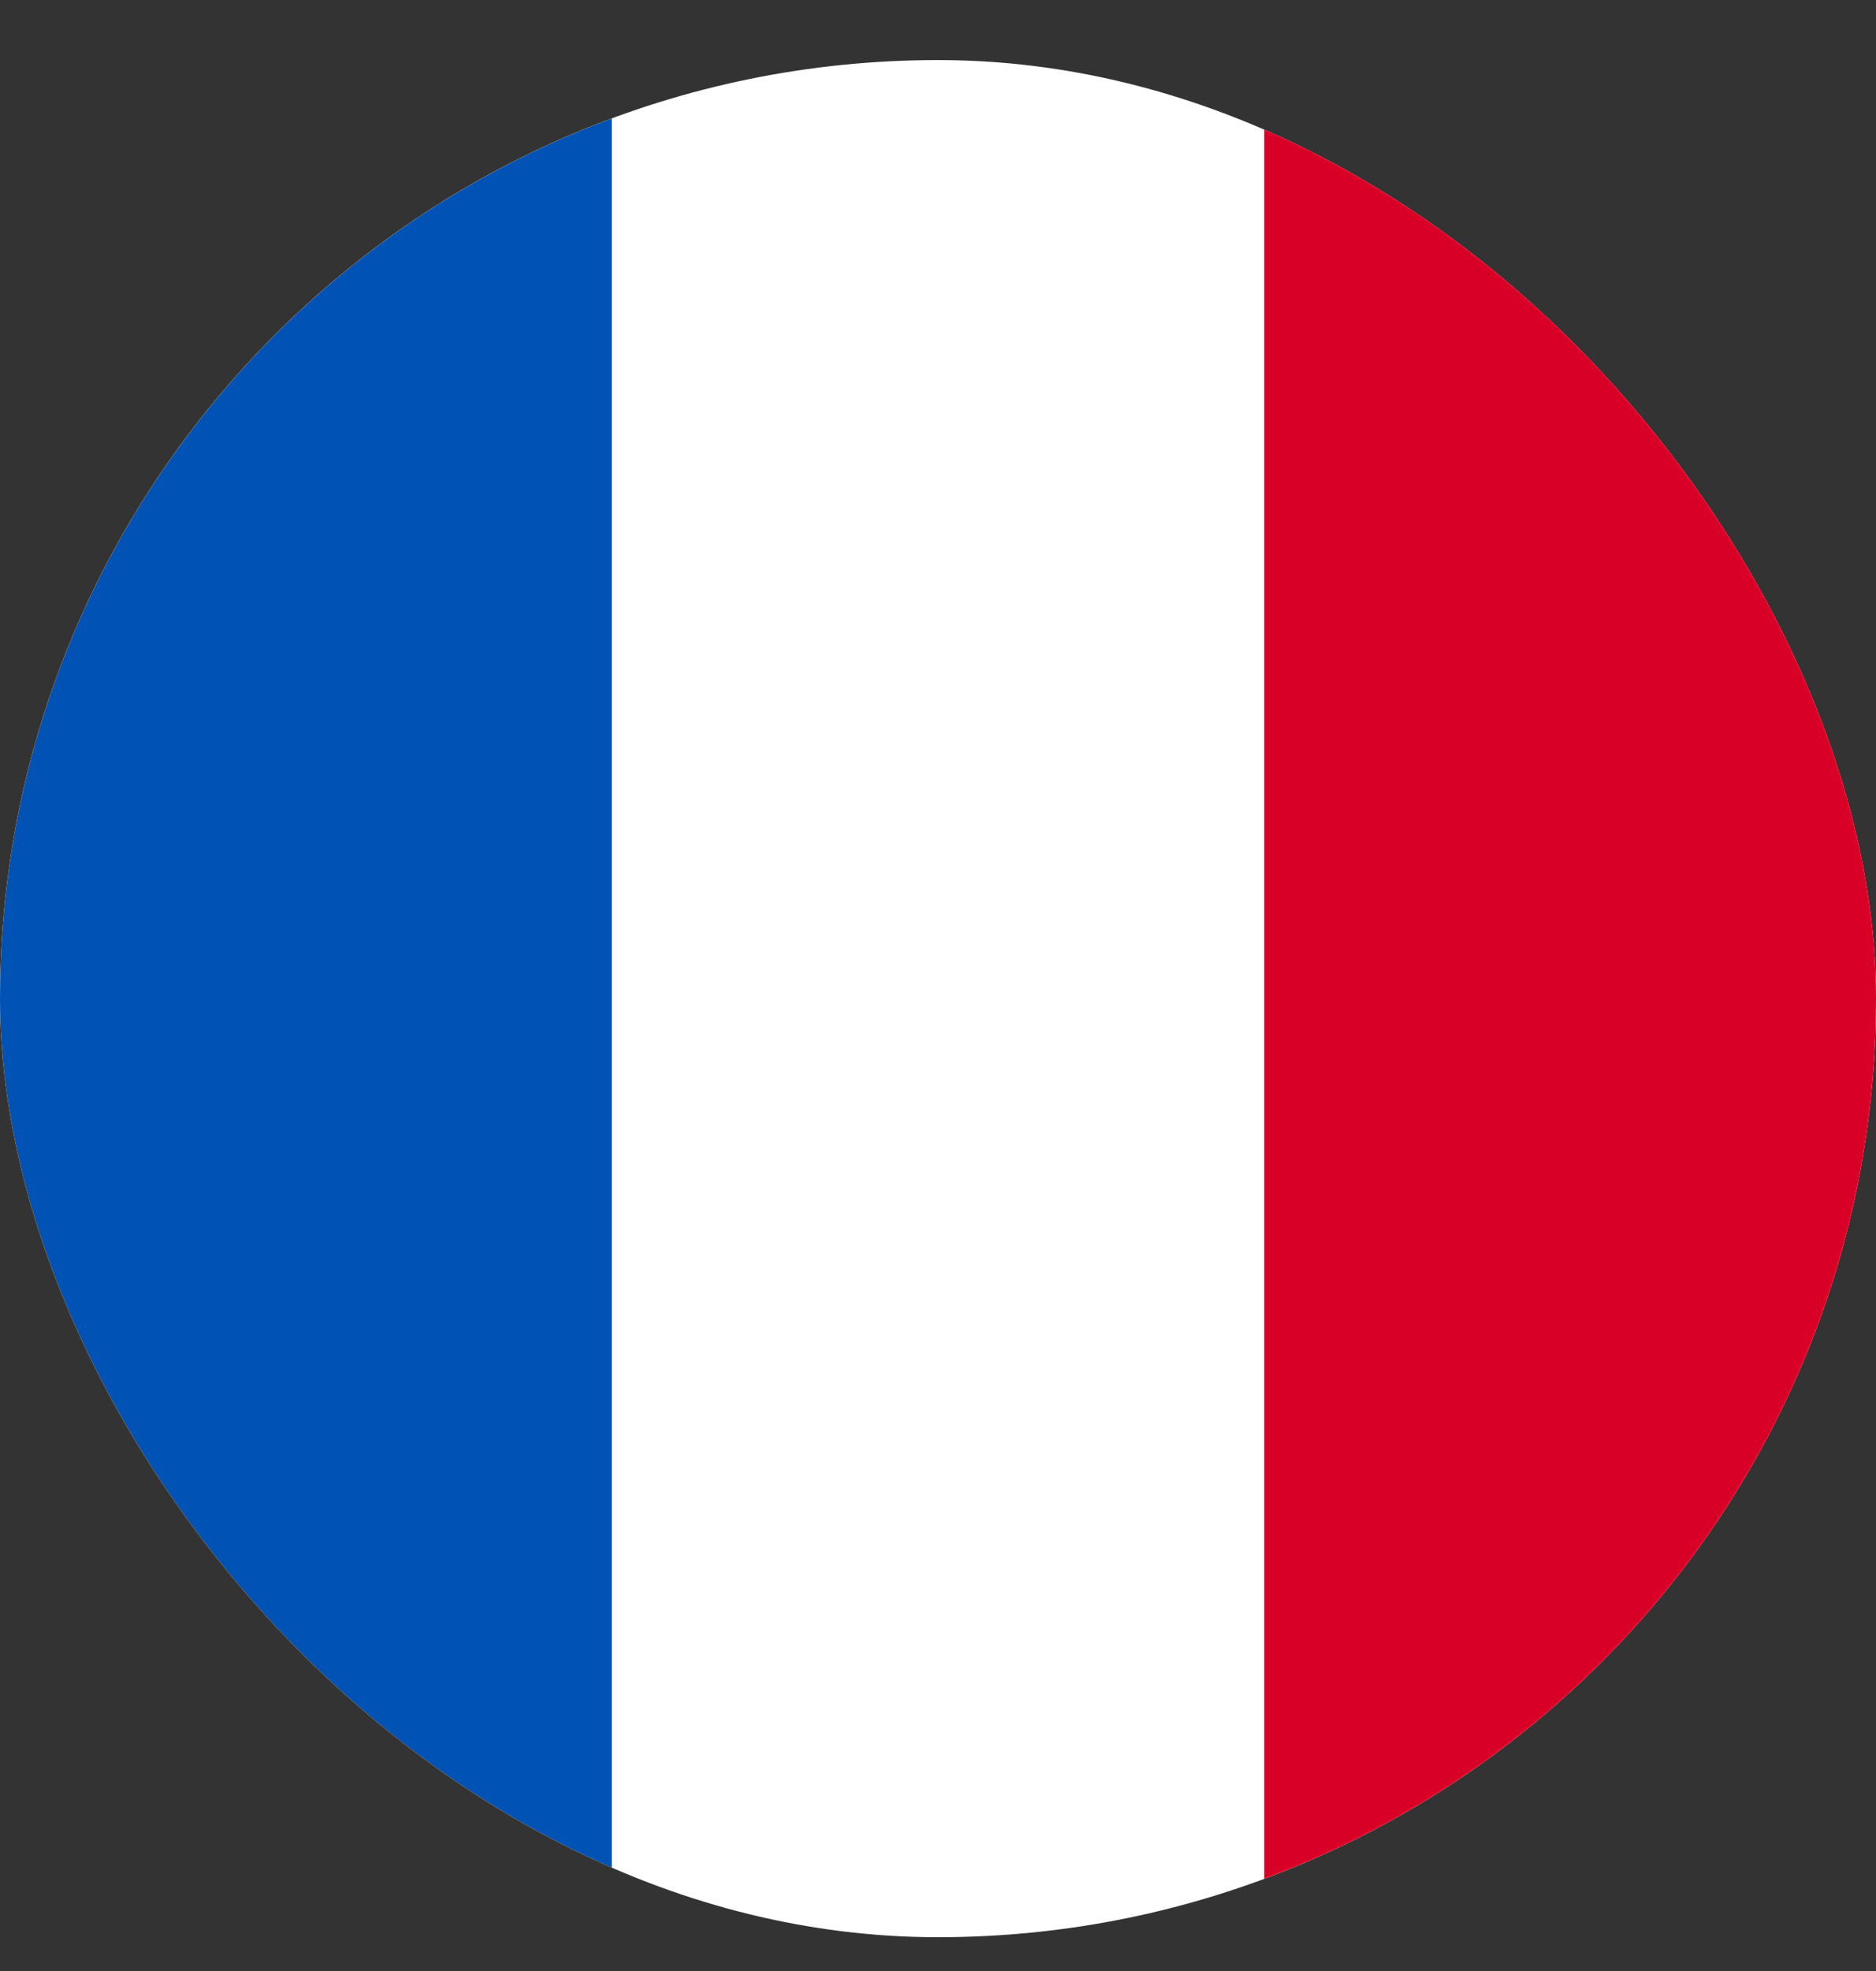
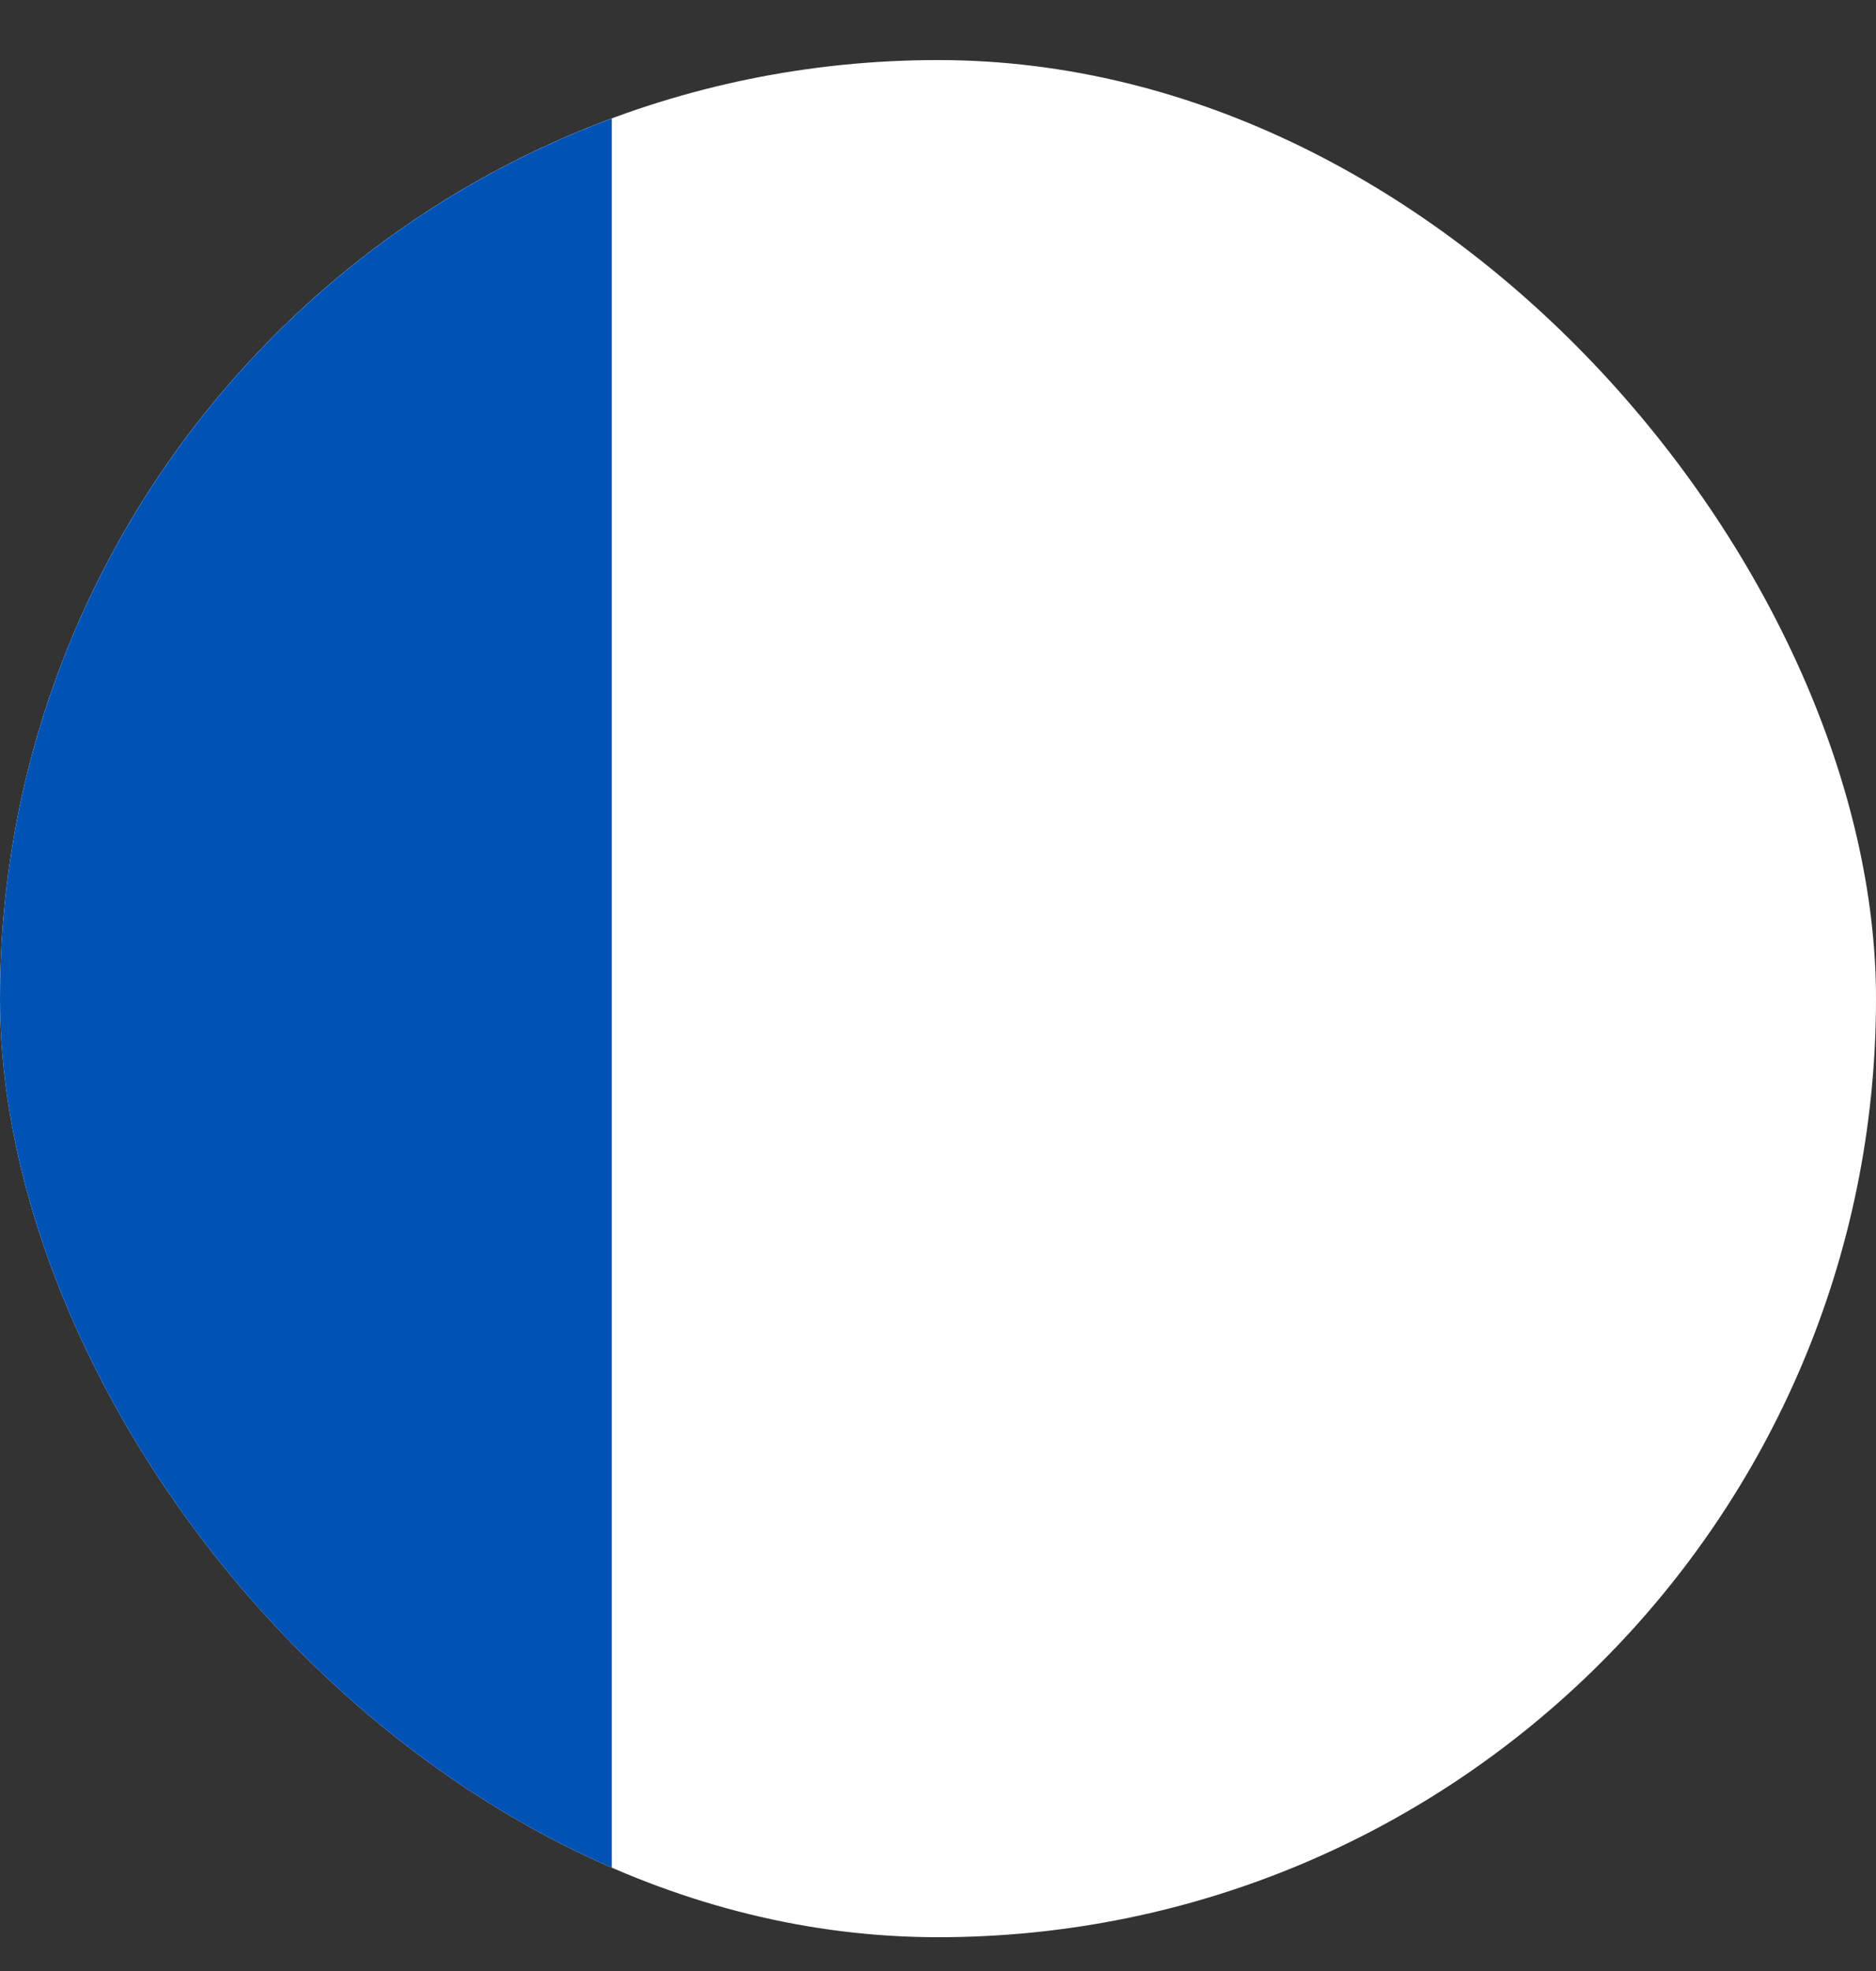
<svg xmlns="http://www.w3.org/2000/svg" width="20" height="21" viewBox="0 0 20 21" fill="none">
  <rect x="0" y="0" width="20" height="21" fill="#333333" stroke="none" />
  <g clip-path="url(#clip0_299_261)">
    <path d="M10 20.64C15.523 20.64 20 16.163 20 10.64C20 5.117 15.523 0.64 10 0.64C4.477 0.64 0 5.117 0 10.64C0 16.163 4.477 20.64 10 20.64Z" fill="white" />
-     <path d="M20 10.64C20 6.341 17.286 2.675 13.478 1.262V20.018C17.286 18.605 20 14.94 20 10.64V10.64Z" fill="#D80027" />
    <path d="M0 10.64C0 14.94 2.714 18.605 6.522 20.018V1.262C2.714 2.675 0 6.341 0 10.64Z" fill="#0052B4" />
  </g>
  <defs>
    <clipPath id="clip0_299_261">
      <rect y="0.64" width="20" height="20" rx="10" fill="white" />
    </clipPath>
  </defs>
</svg>